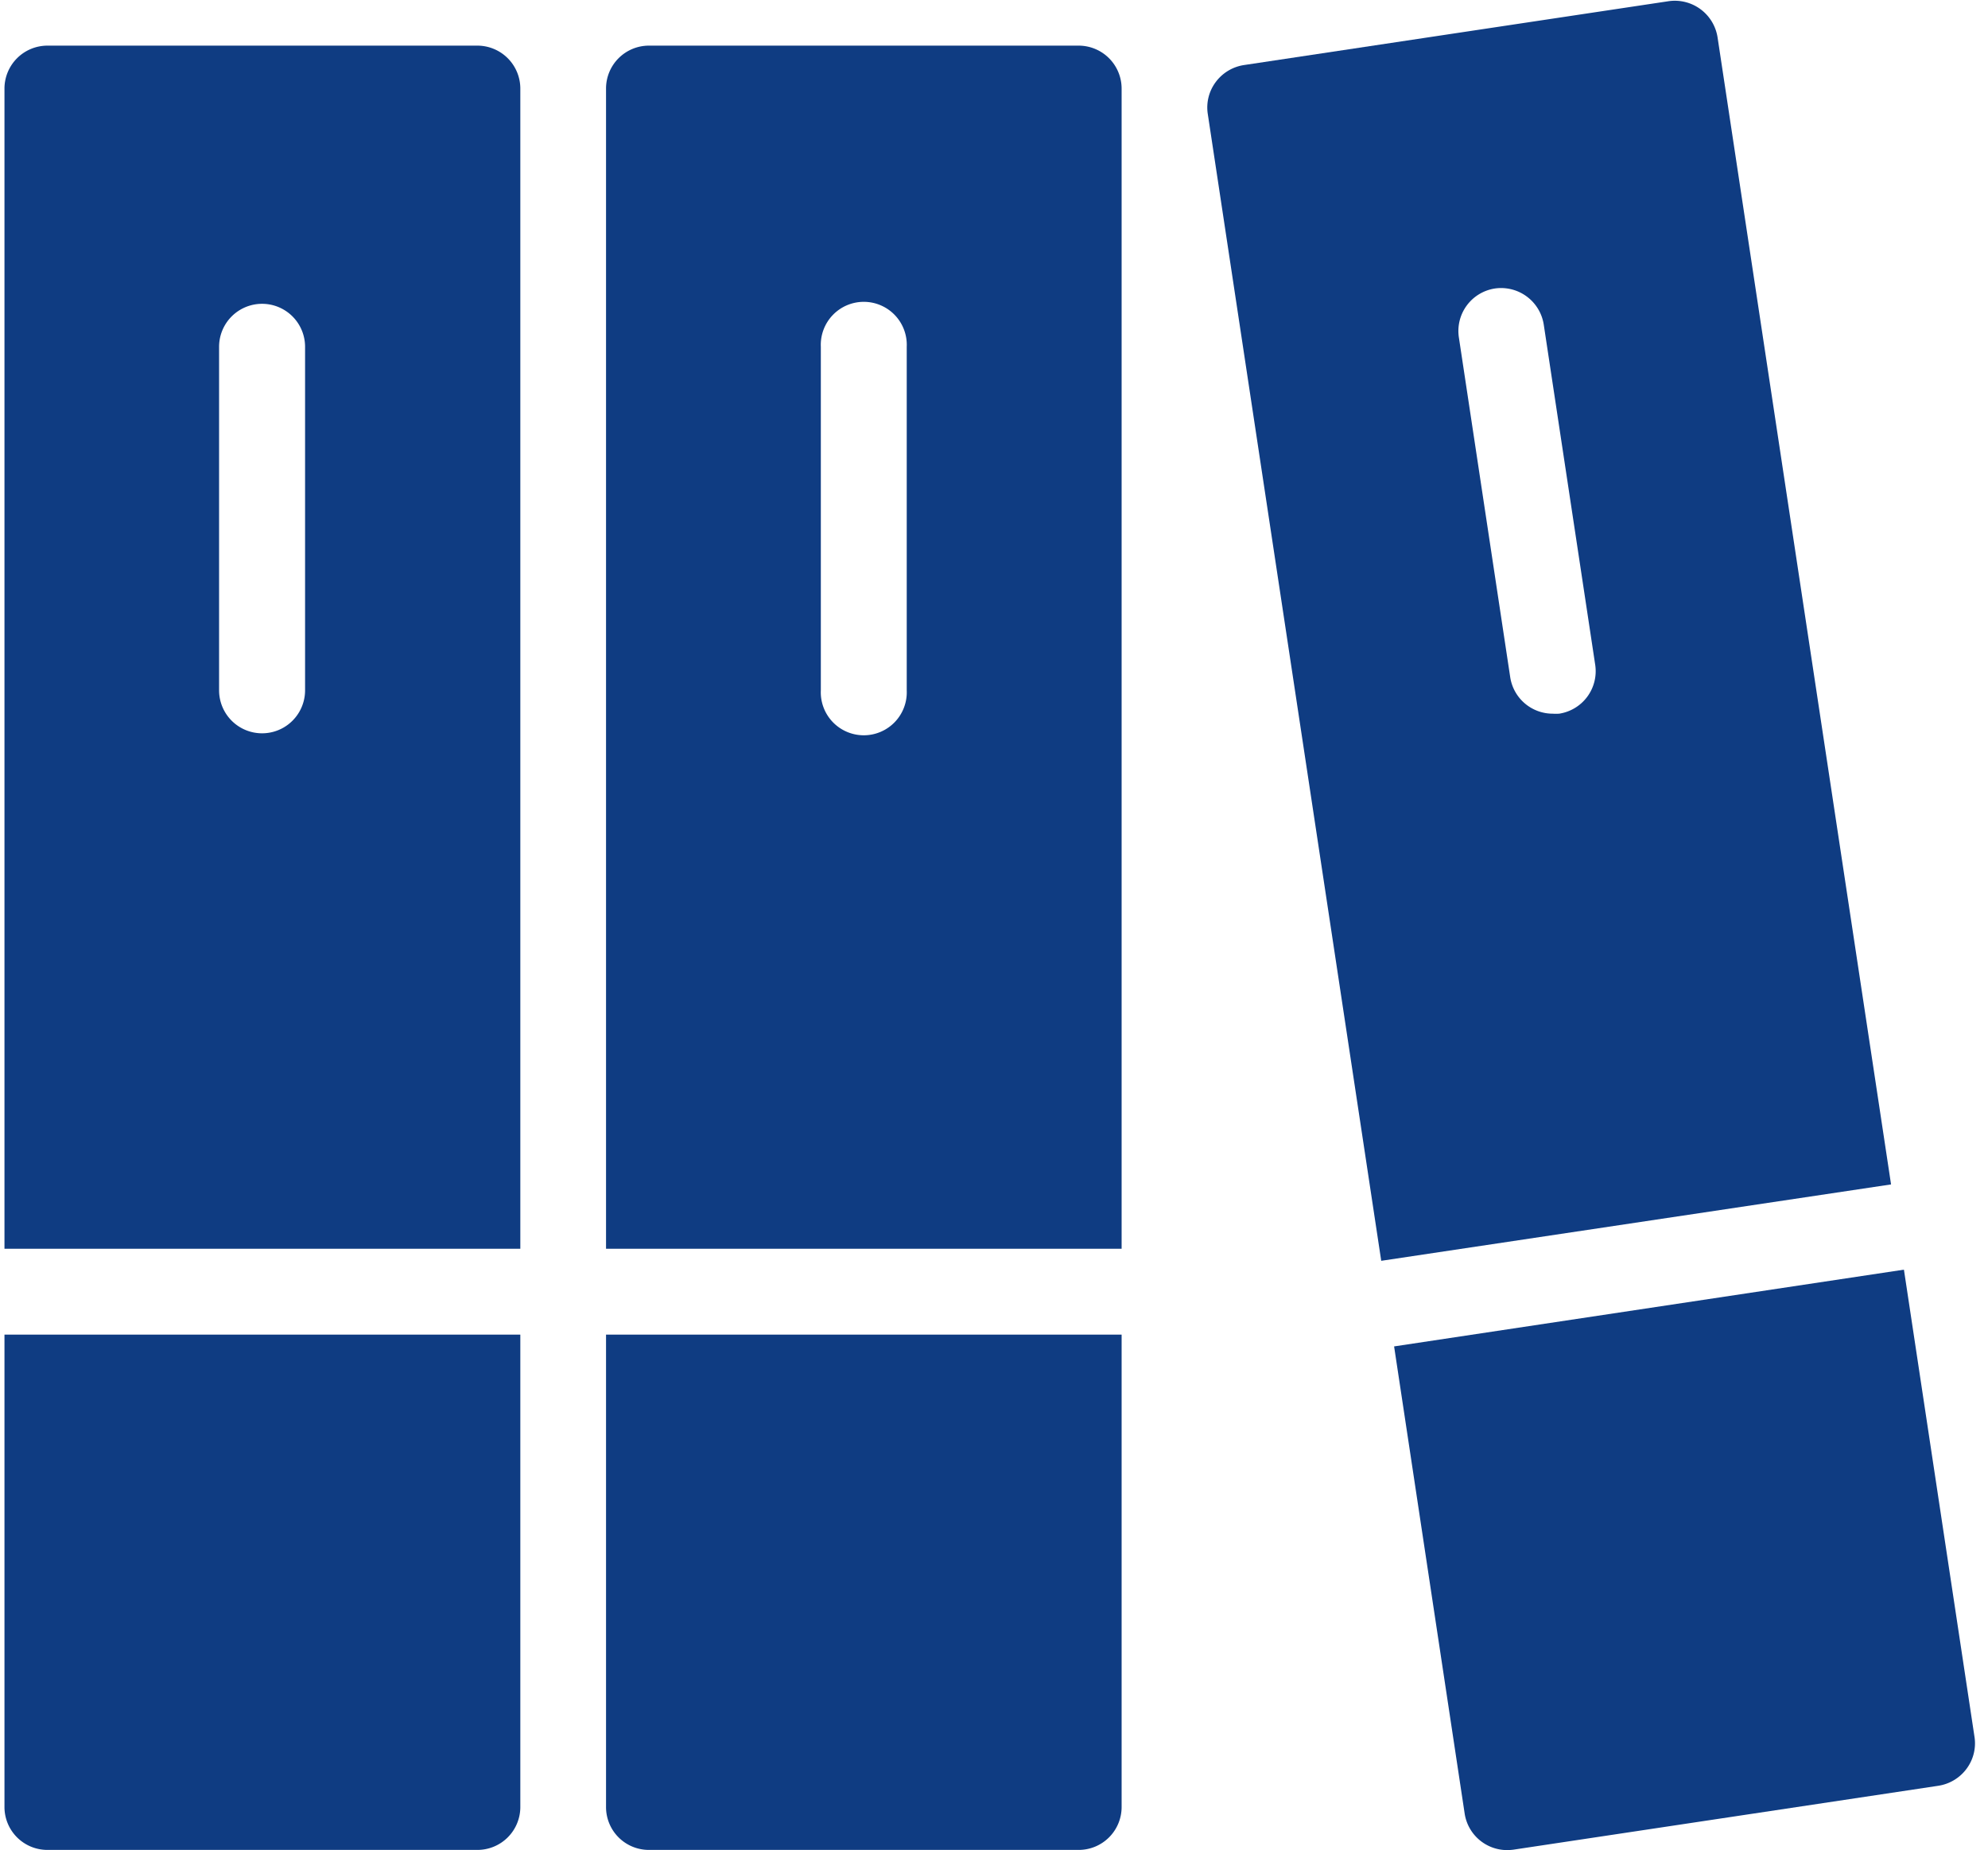
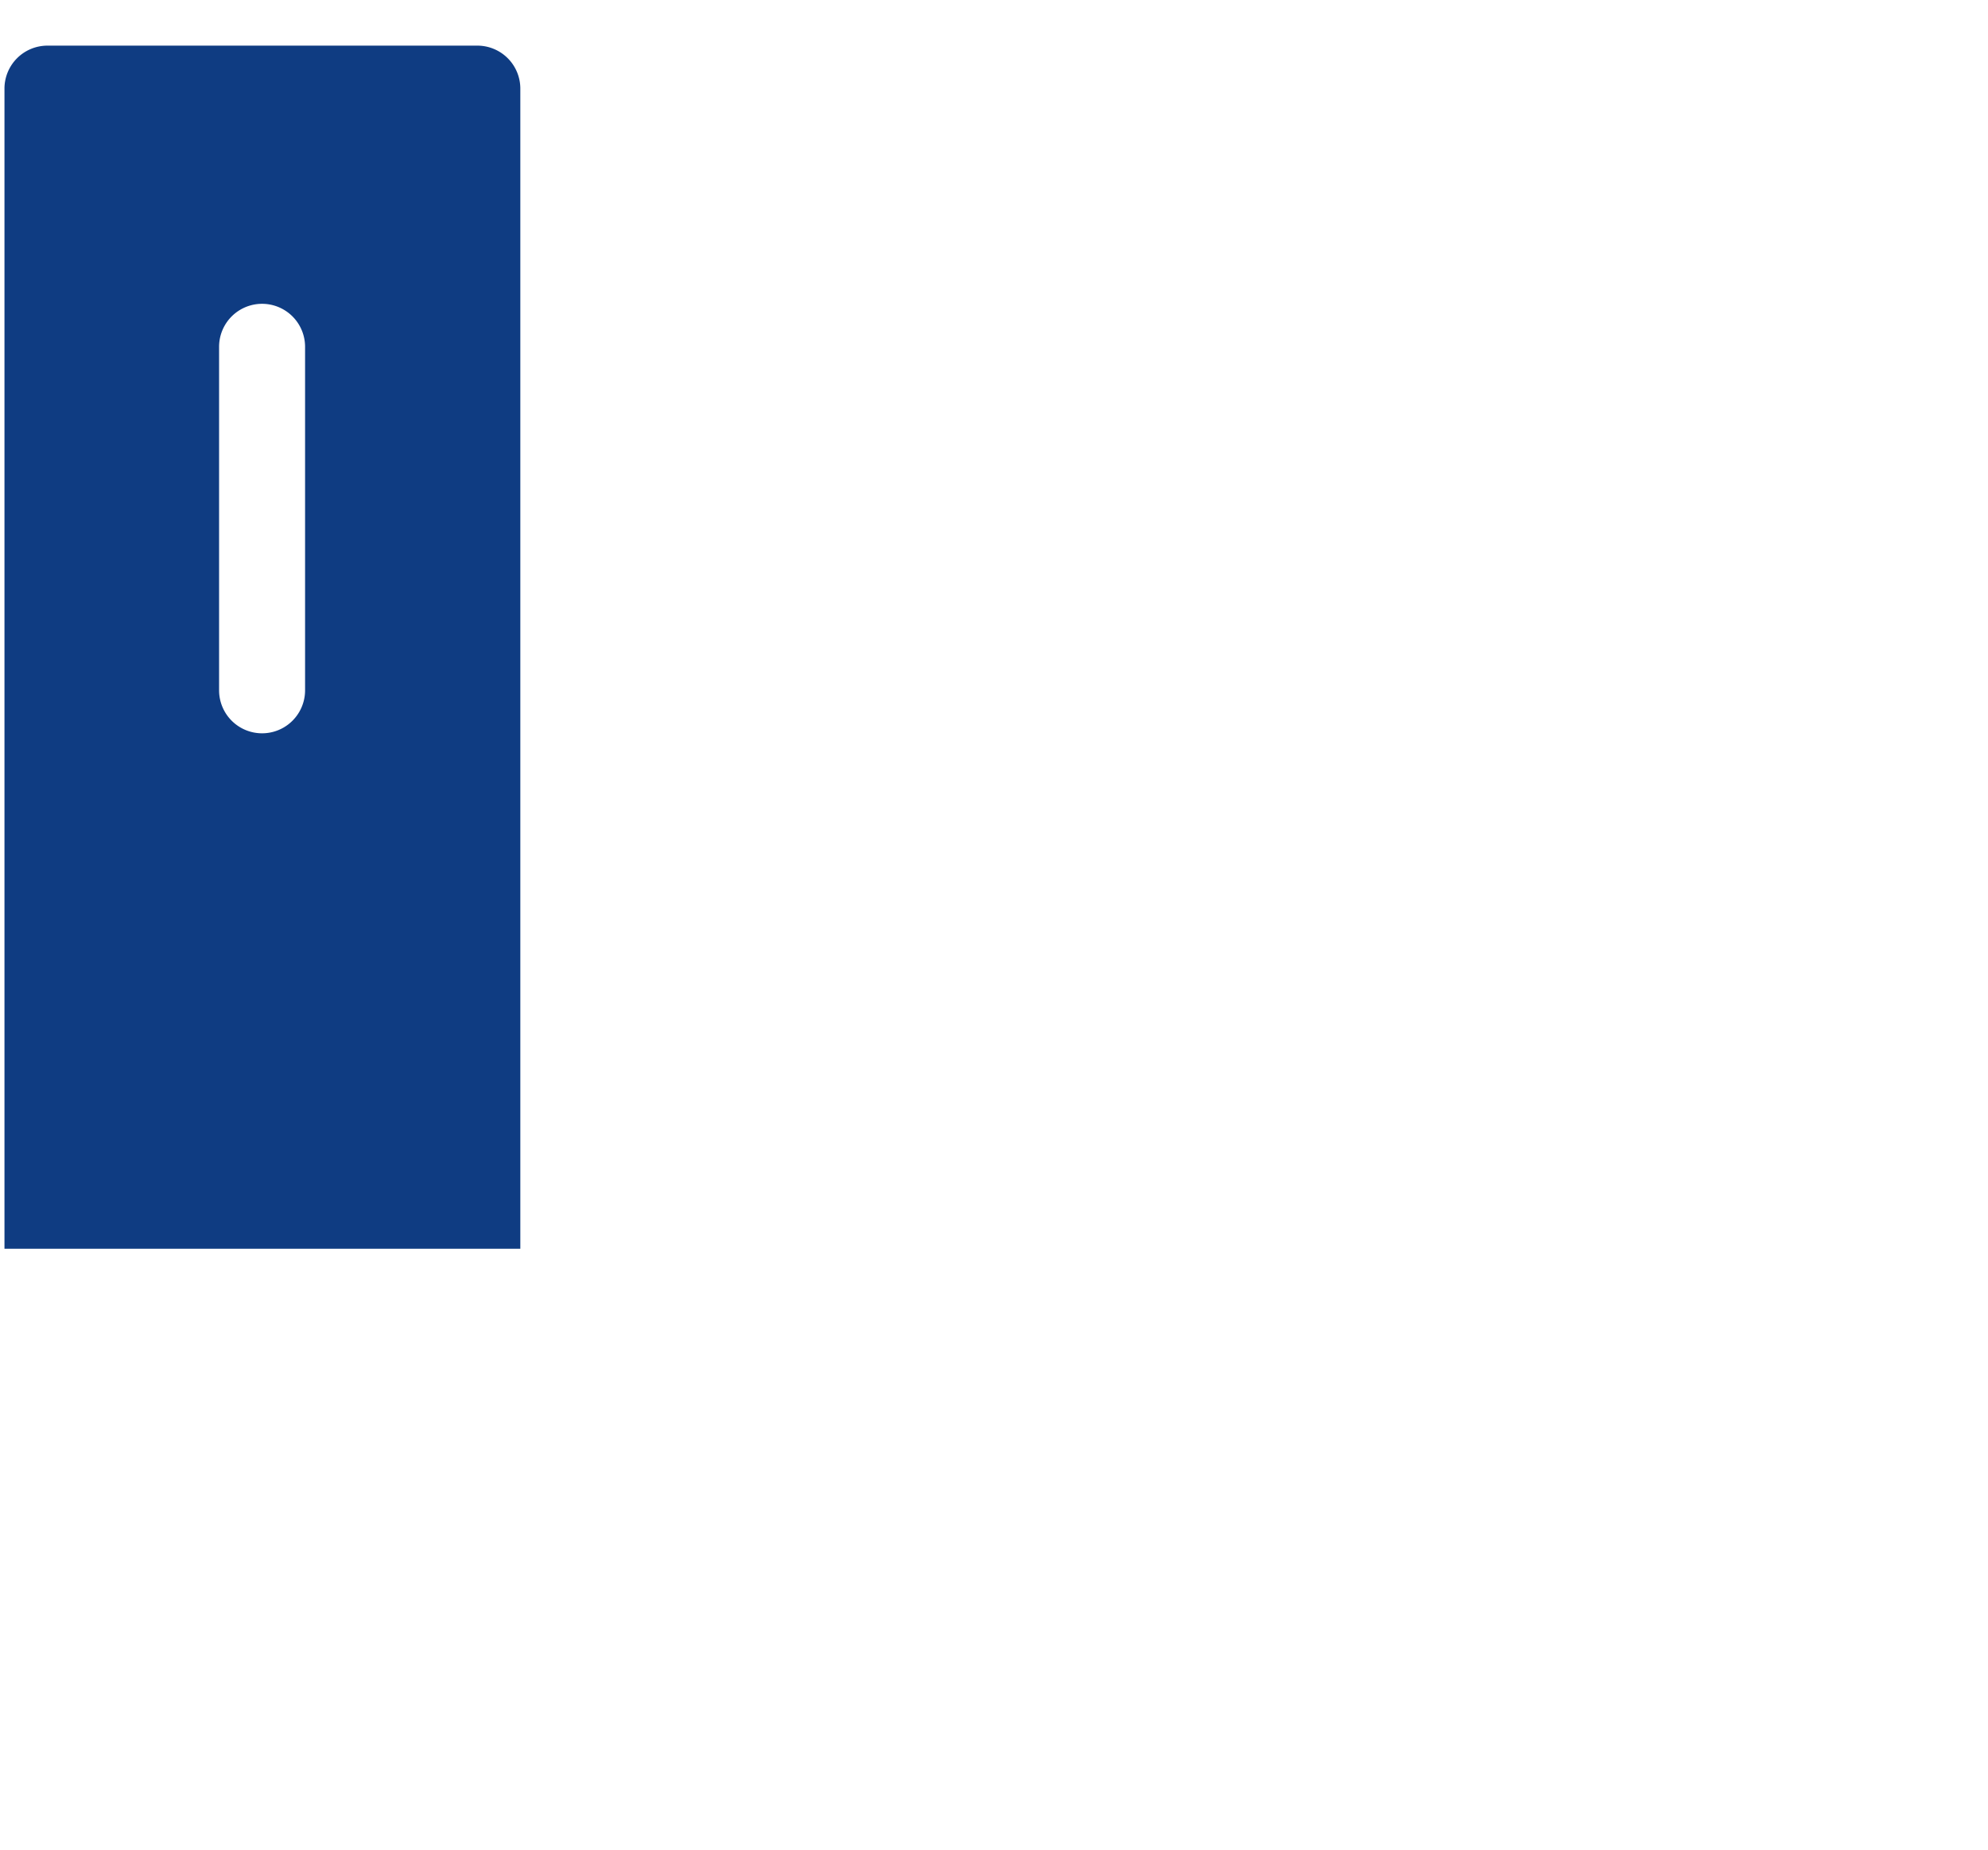
<svg xmlns="http://www.w3.org/2000/svg" id="Layer_7" data-name="Layer 7" viewBox="0 0 217.78 202.72">
  <title>kuvake-kirjanpito</title>
  <path d="M57,136.83V9.75A4.71,4.71,0,0,0,52.26,5H5.2A4.71,4.71,0,0,0,.49,9.75V136.83ZM24,38a4.71,4.71,0,1,1,9.42,0V75.64a4.71,4.71,0,1,1-9.42,0Z" fill="#0f3c82" />
-   <path d="M.49,146.24V198a4.7,4.7,0,0,0,4.71,4.7H52.26A4.7,4.7,0,0,0,57,198V146.24Z" fill="#0f3c82" />
-   <path d="M122.87,136.83V9.75A4.71,4.71,0,0,0,118.16,5H71.09a4.7,4.7,0,0,0-4.7,4.71V136.83ZM89.92,38a4.71,4.71,0,1,1,9.41,0V75.64a4.71,4.71,0,1,1-9.41,0Z" fill="#0f3c82" />
-   <path d="M66.39,146.24V198a4.69,4.69,0,0,0,4.7,4.7h47.07a4.7,4.7,0,0,0,4.71-4.7V146.24Z" fill="#0f3c82" />
-   <path d="M152.72,147.53l7.73,51.19a4.71,4.71,0,0,0,4.65,4,5.65,5.65,0,0,0,.71-.05l46.54-7a4.74,4.74,0,0,0,3.08-1.86,4.66,4.66,0,0,0,.87-3.5l-7.73-51.19Z" fill="#0f3c82" />
-   <path d="M207.16,129.78l-19-125.65a4.74,4.74,0,0,0-5.36-4l-46.54,7a4.74,4.74,0,0,0-3.08,1.86,4.66,4.66,0,0,0-.87,3.5l19,125.66ZM163.77,31.61a4.73,4.73,0,0,1,5.35,4l5.63,37.23a4.71,4.71,0,0,1-3.95,5.36,5.78,5.78,0,0,1-.71,0,4.71,4.71,0,0,1-4.65-4L159.82,37A4.71,4.71,0,0,1,163.77,31.61Z" fill="#0f3c82" />
</svg>